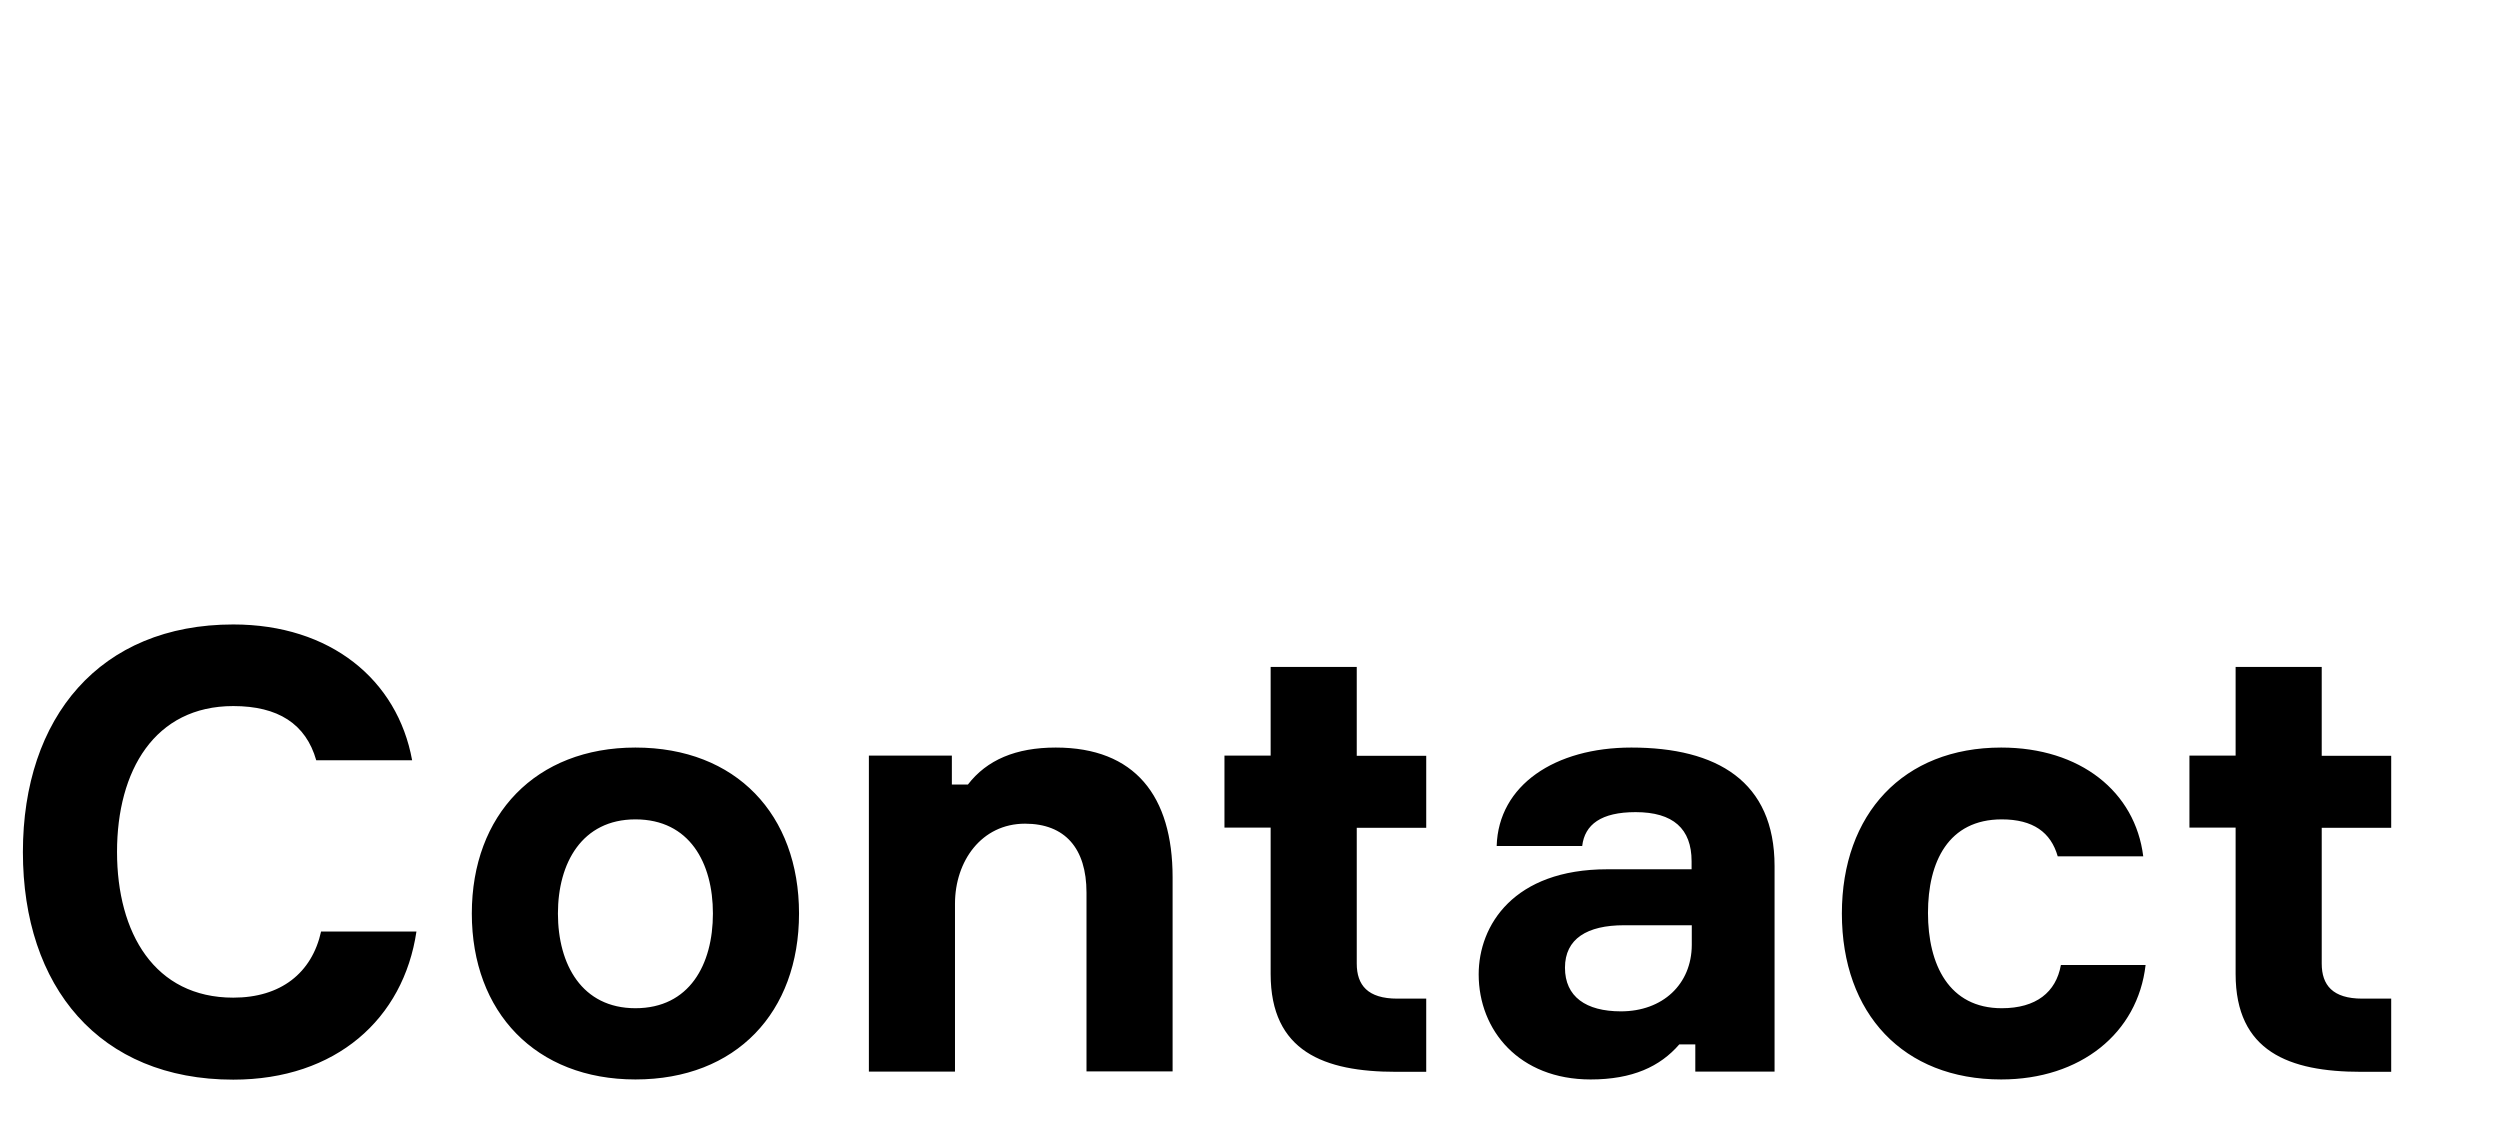
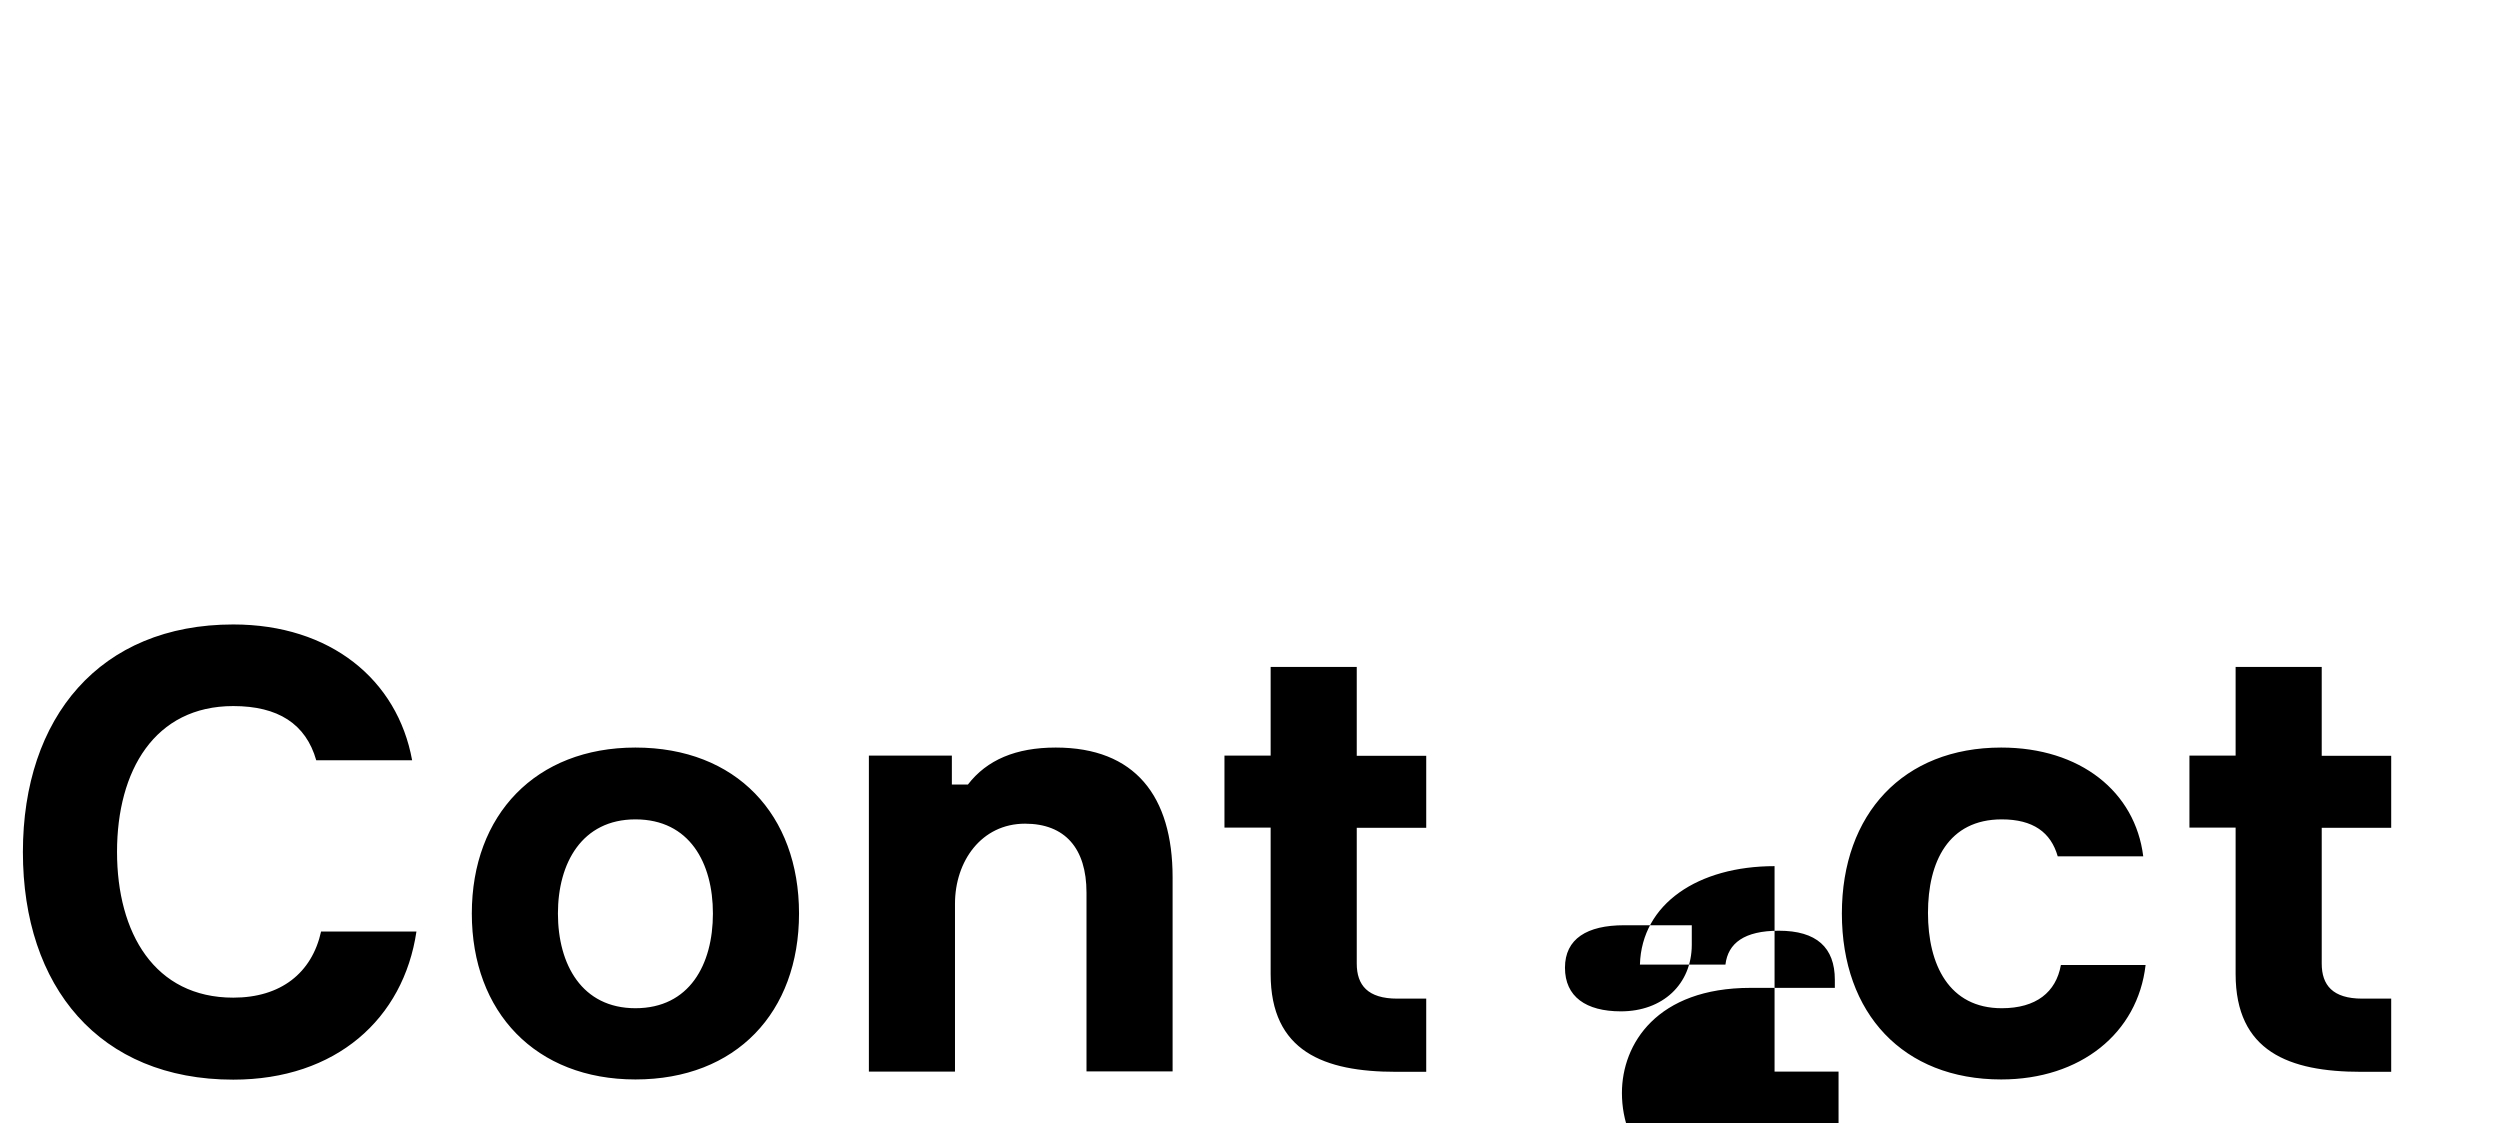
<svg xmlns="http://www.w3.org/2000/svg" version="1.1" id="Ebene_1" x="0px" y="0px" viewBox="0 0 1277.5 574.1" style="enable-background:new 0 0 1277.5 574.1;" xml:space="preserve">
  <g>
-     <path d="M1186.4,386.1v-45.3h-44v45.3h-23.6v36.8h23.6v74.8c0,39.6,27.3,50,64.1,50h15.4v-37.4h-14.8c-15.1,0-20.7-6.9-20.7-17.9   v-69.4h35.5v-36.8H1186.4z M1053.1,493.2c-2.5,13.8-12.6,22-30.2,22c-27,0-37.7-22.3-37.7-48.7c0-26.1,10.4-47.8,37.7-47.8   c16,0,25.1,6.6,28.6,18.9h43.7c-4.1-33-32.1-55.6-72.6-55.6c-50,0-81.4,33.9-81.4,84.8c0,51.2,31.4,84.8,81.4,84.8   c40.5,0,69.8-23.6,73.8-58.5H1053.1z M828.3,516.8c-17.9,0-28.6-7.5-28.6-22.3s11.3-21.7,30.2-21.7h34.6v10.1   C864.4,503,849.6,516.8,828.3,516.8 M866.3,547.6h40.5v-105c0-43.4-29.5-60.6-73.2-60.6c-39,0-67.9,19.2-68.8,50.3h43.7   c1.3-11,9.7-17.3,27.3-17.3c19.2,0,28.6,8.5,28.6,25.1v4.1h-43.1c-47.8,0-65.7,28.6-65.7,53.7c0,28.6,20.7,53.7,57.2,53.7   c21.4,0,35.5-6.6,45.3-17.9h8.2V547.6z M693.3,386.1v-45.3h-44v45.3h-23.6v36.8h23.6v74.8c0,39.6,27.3,50,64.1,50h15.4v-37.4H714   c-15.1,0-20.7-6.9-20.7-17.9v-69.4h35.5v-36.8H693.3z M599.2,547.6v-99.3c0-41.5-19.2-66.3-59.7-66.3c-20.4,0-35.2,6.3-44.9,18.9   h-8.2v-14.8H444v161.5h44v-85.8c0-21.7,13.5-40.9,35.8-40.9c20.4,0,31.4,12.6,31.4,35.2v91.4H599.2z M324.7,515.2   c-27.3,0-39.6-22.3-39.6-48.4c0-25.8,12.3-48.1,39.6-48.1c27.7,0,39.6,22.3,39.6,48.1C364.3,492.9,352.3,515.2,324.7,515.2    M324.7,382c-50.9,0-83.6,34.3-83.6,84.8s32.7,84.8,83.6,84.8c51.5,0,83.6-34.3,83.6-84.8S376.2,382,324.7,382 M164.1,475.9   c-4.7,21.4-20.7,33.9-44.9,33.9c-40.2,0-59.4-33-59.4-74.5s19.2-74.5,59.4-74.5c22.9,0,37.1,9.1,42.4,27.7h49   c-7.5-41.2-41.8-69.4-91.4-69.4c-68.2,0-107.5,47.5-107.5,116.3s39,116.3,107.5,116.3c52.5,0,87-31.1,93.6-75.7H164.1z" />
+     <path d="M1186.4,386.1v-45.3h-44v45.3h-23.6v36.8h23.6v74.8c0,39.6,27.3,50,64.1,50h15.4v-37.4h-14.8c-15.1,0-20.7-6.9-20.7-17.9   v-69.4h35.5v-36.8H1186.4z M1053.1,493.2c-2.5,13.8-12.6,22-30.2,22c-27,0-37.7-22.3-37.7-48.7c0-26.1,10.4-47.8,37.7-47.8   c16,0,25.1,6.6,28.6,18.9h43.7c-4.1-33-32.1-55.6-72.6-55.6c-50,0-81.4,33.9-81.4,84.8c0,51.2,31.4,84.8,81.4,84.8   c40.5,0,69.8-23.6,73.8-58.5H1053.1z M828.3,516.8c-17.9,0-28.6-7.5-28.6-22.3s11.3-21.7,30.2-21.7h34.6v10.1   C864.4,503,849.6,516.8,828.3,516.8 M866.3,547.6h40.5v-105c-39,0-67.9,19.2-68.8,50.3h43.7   c1.3-11,9.7-17.3,27.3-17.3c19.2,0,28.6,8.5,28.6,25.1v4.1h-43.1c-47.8,0-65.7,28.6-65.7,53.7c0,28.6,20.7,53.7,57.2,53.7   c21.4,0,35.5-6.6,45.3-17.9h8.2V547.6z M693.3,386.1v-45.3h-44v45.3h-23.6v36.8h23.6v74.8c0,39.6,27.3,50,64.1,50h15.4v-37.4H714   c-15.1,0-20.7-6.9-20.7-17.9v-69.4h35.5v-36.8H693.3z M599.2,547.6v-99.3c0-41.5-19.2-66.3-59.7-66.3c-20.4,0-35.2,6.3-44.9,18.9   h-8.2v-14.8H444v161.5h44v-85.8c0-21.7,13.5-40.9,35.8-40.9c20.4,0,31.4,12.6,31.4,35.2v91.4H599.2z M324.7,515.2   c-27.3,0-39.6-22.3-39.6-48.4c0-25.8,12.3-48.1,39.6-48.1c27.7,0,39.6,22.3,39.6,48.1C364.3,492.9,352.3,515.2,324.7,515.2    M324.7,382c-50.9,0-83.6,34.3-83.6,84.8s32.7,84.8,83.6,84.8c51.5,0,83.6-34.3,83.6-84.8S376.2,382,324.7,382 M164.1,475.9   c-4.7,21.4-20.7,33.9-44.9,33.9c-40.2,0-59.4-33-59.4-74.5s19.2-74.5,59.4-74.5c22.9,0,37.1,9.1,42.4,27.7h49   c-7.5-41.2-41.8-69.4-91.4-69.4c-68.2,0-107.5,47.5-107.5,116.3s39,116.3,107.5,116.3c52.5,0,87-31.1,93.6-75.7H164.1z" />
  </g>
</svg>